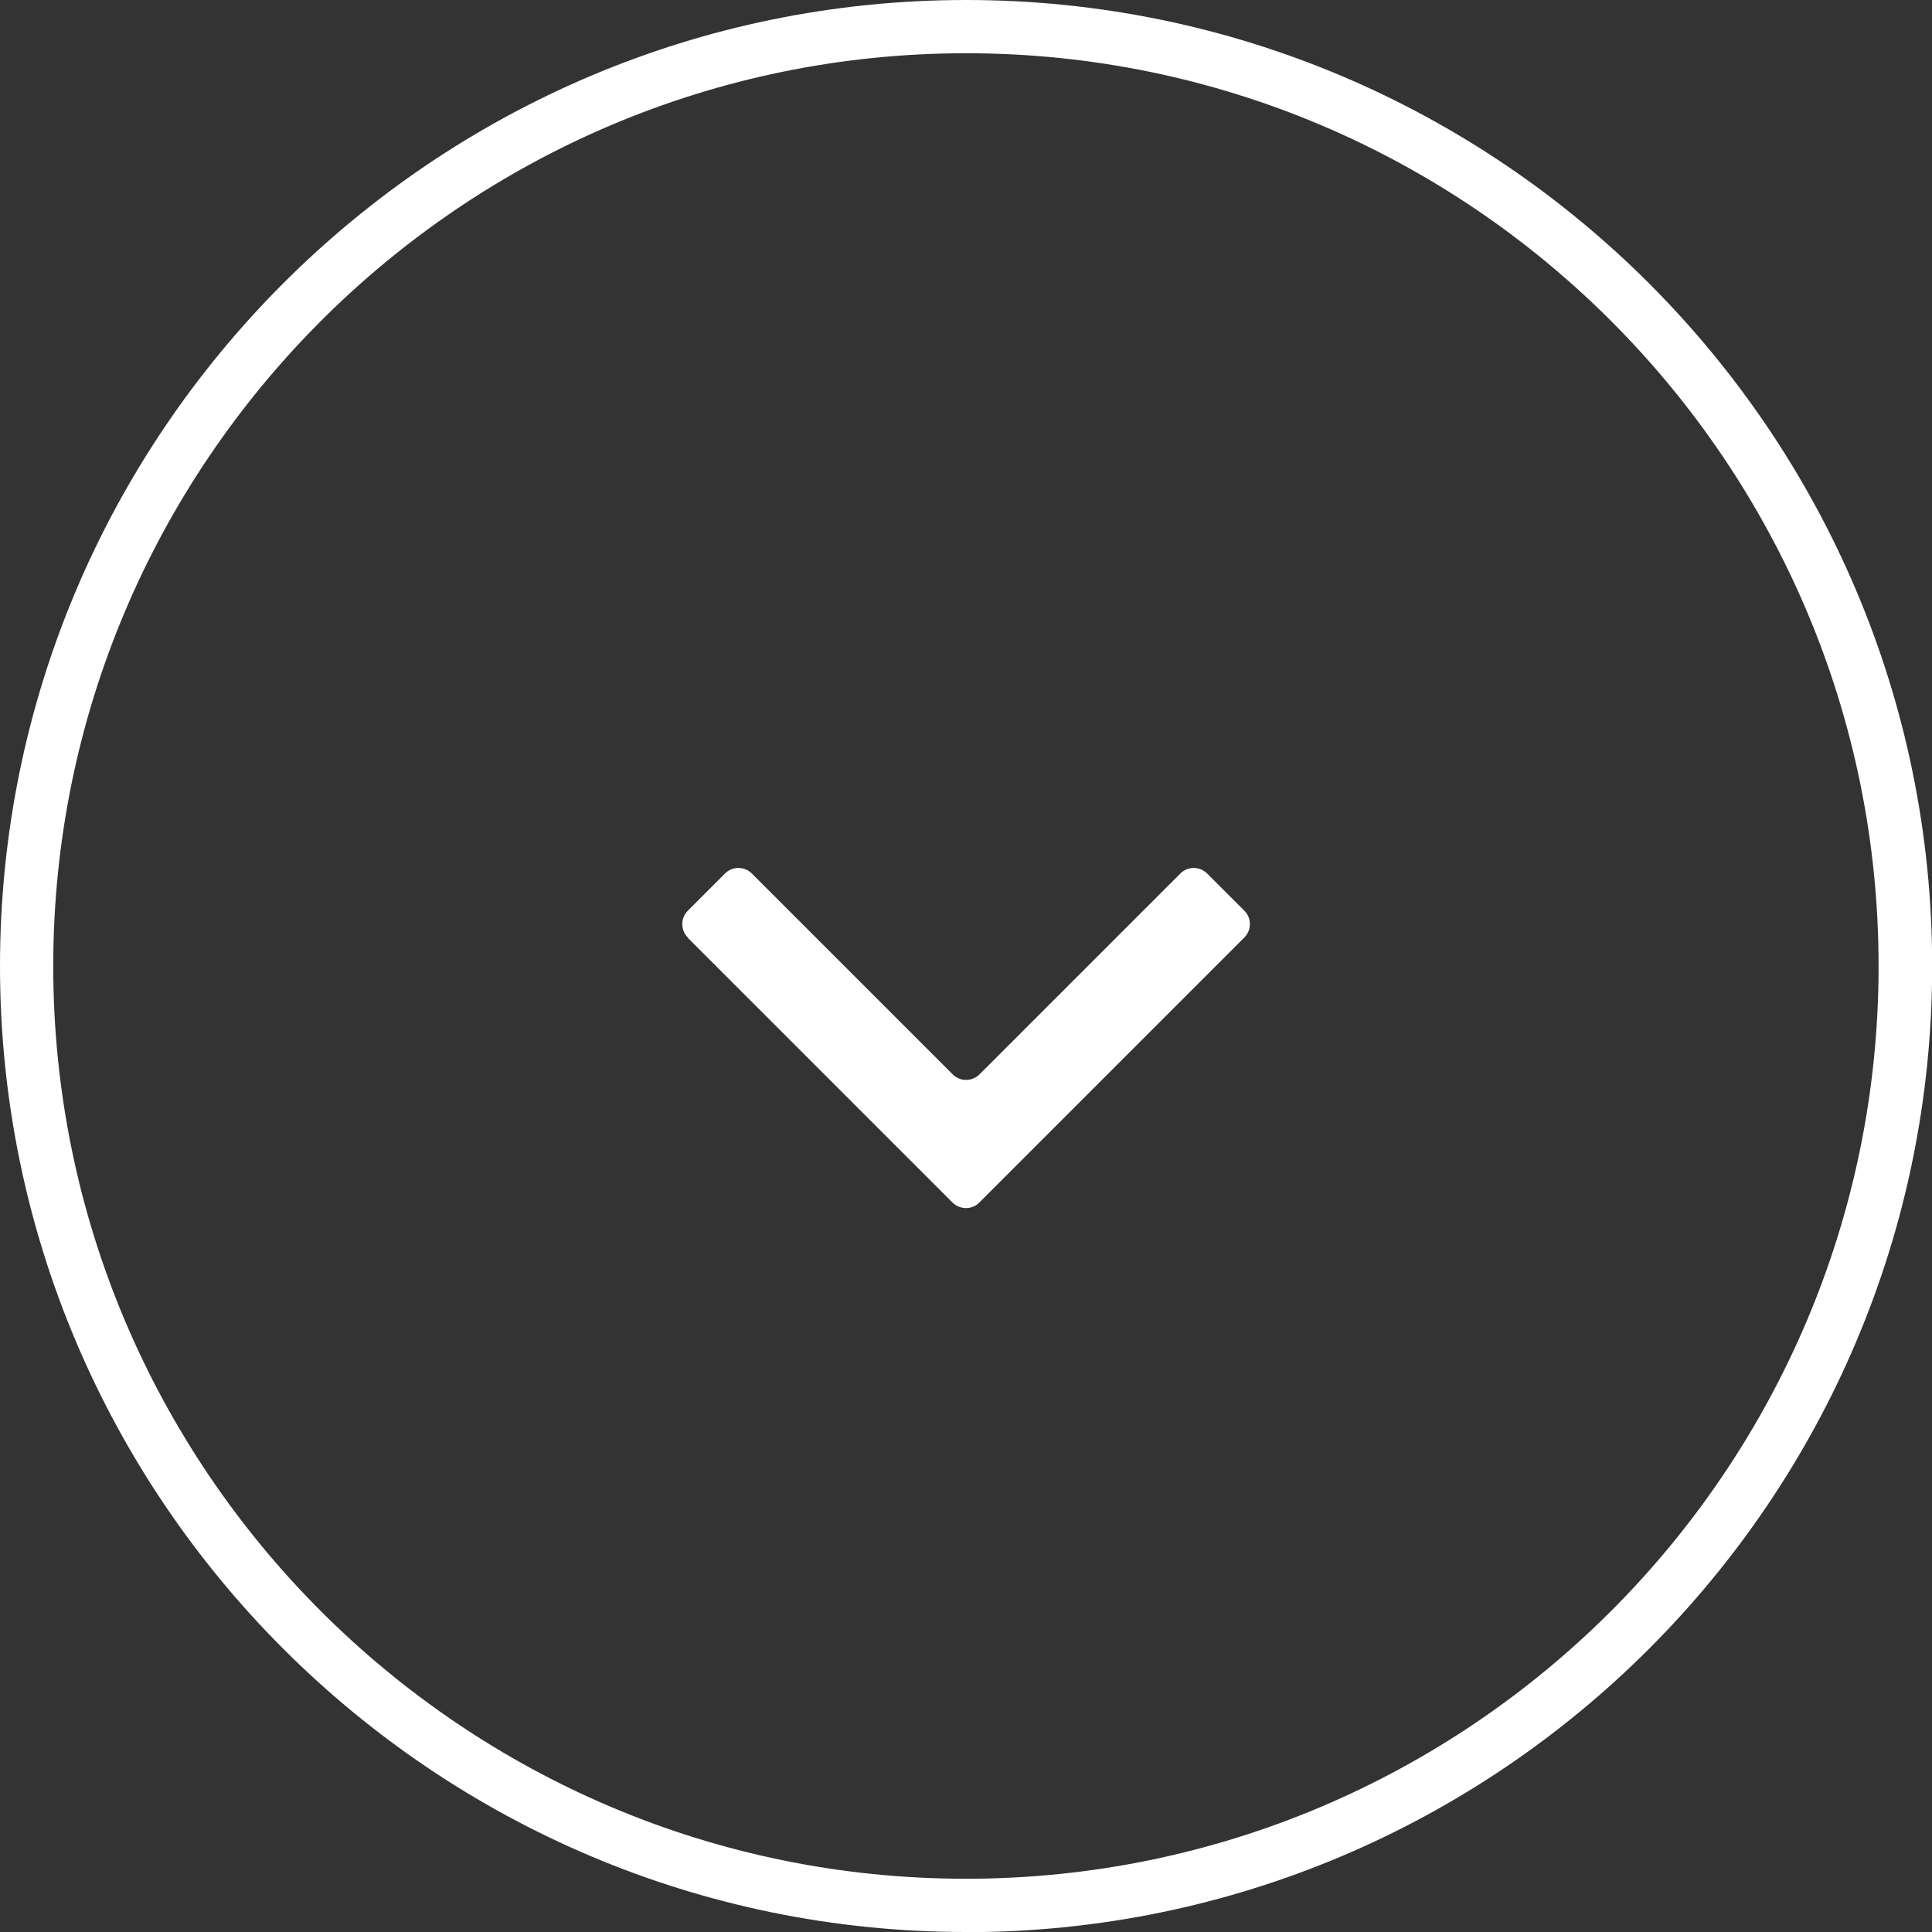
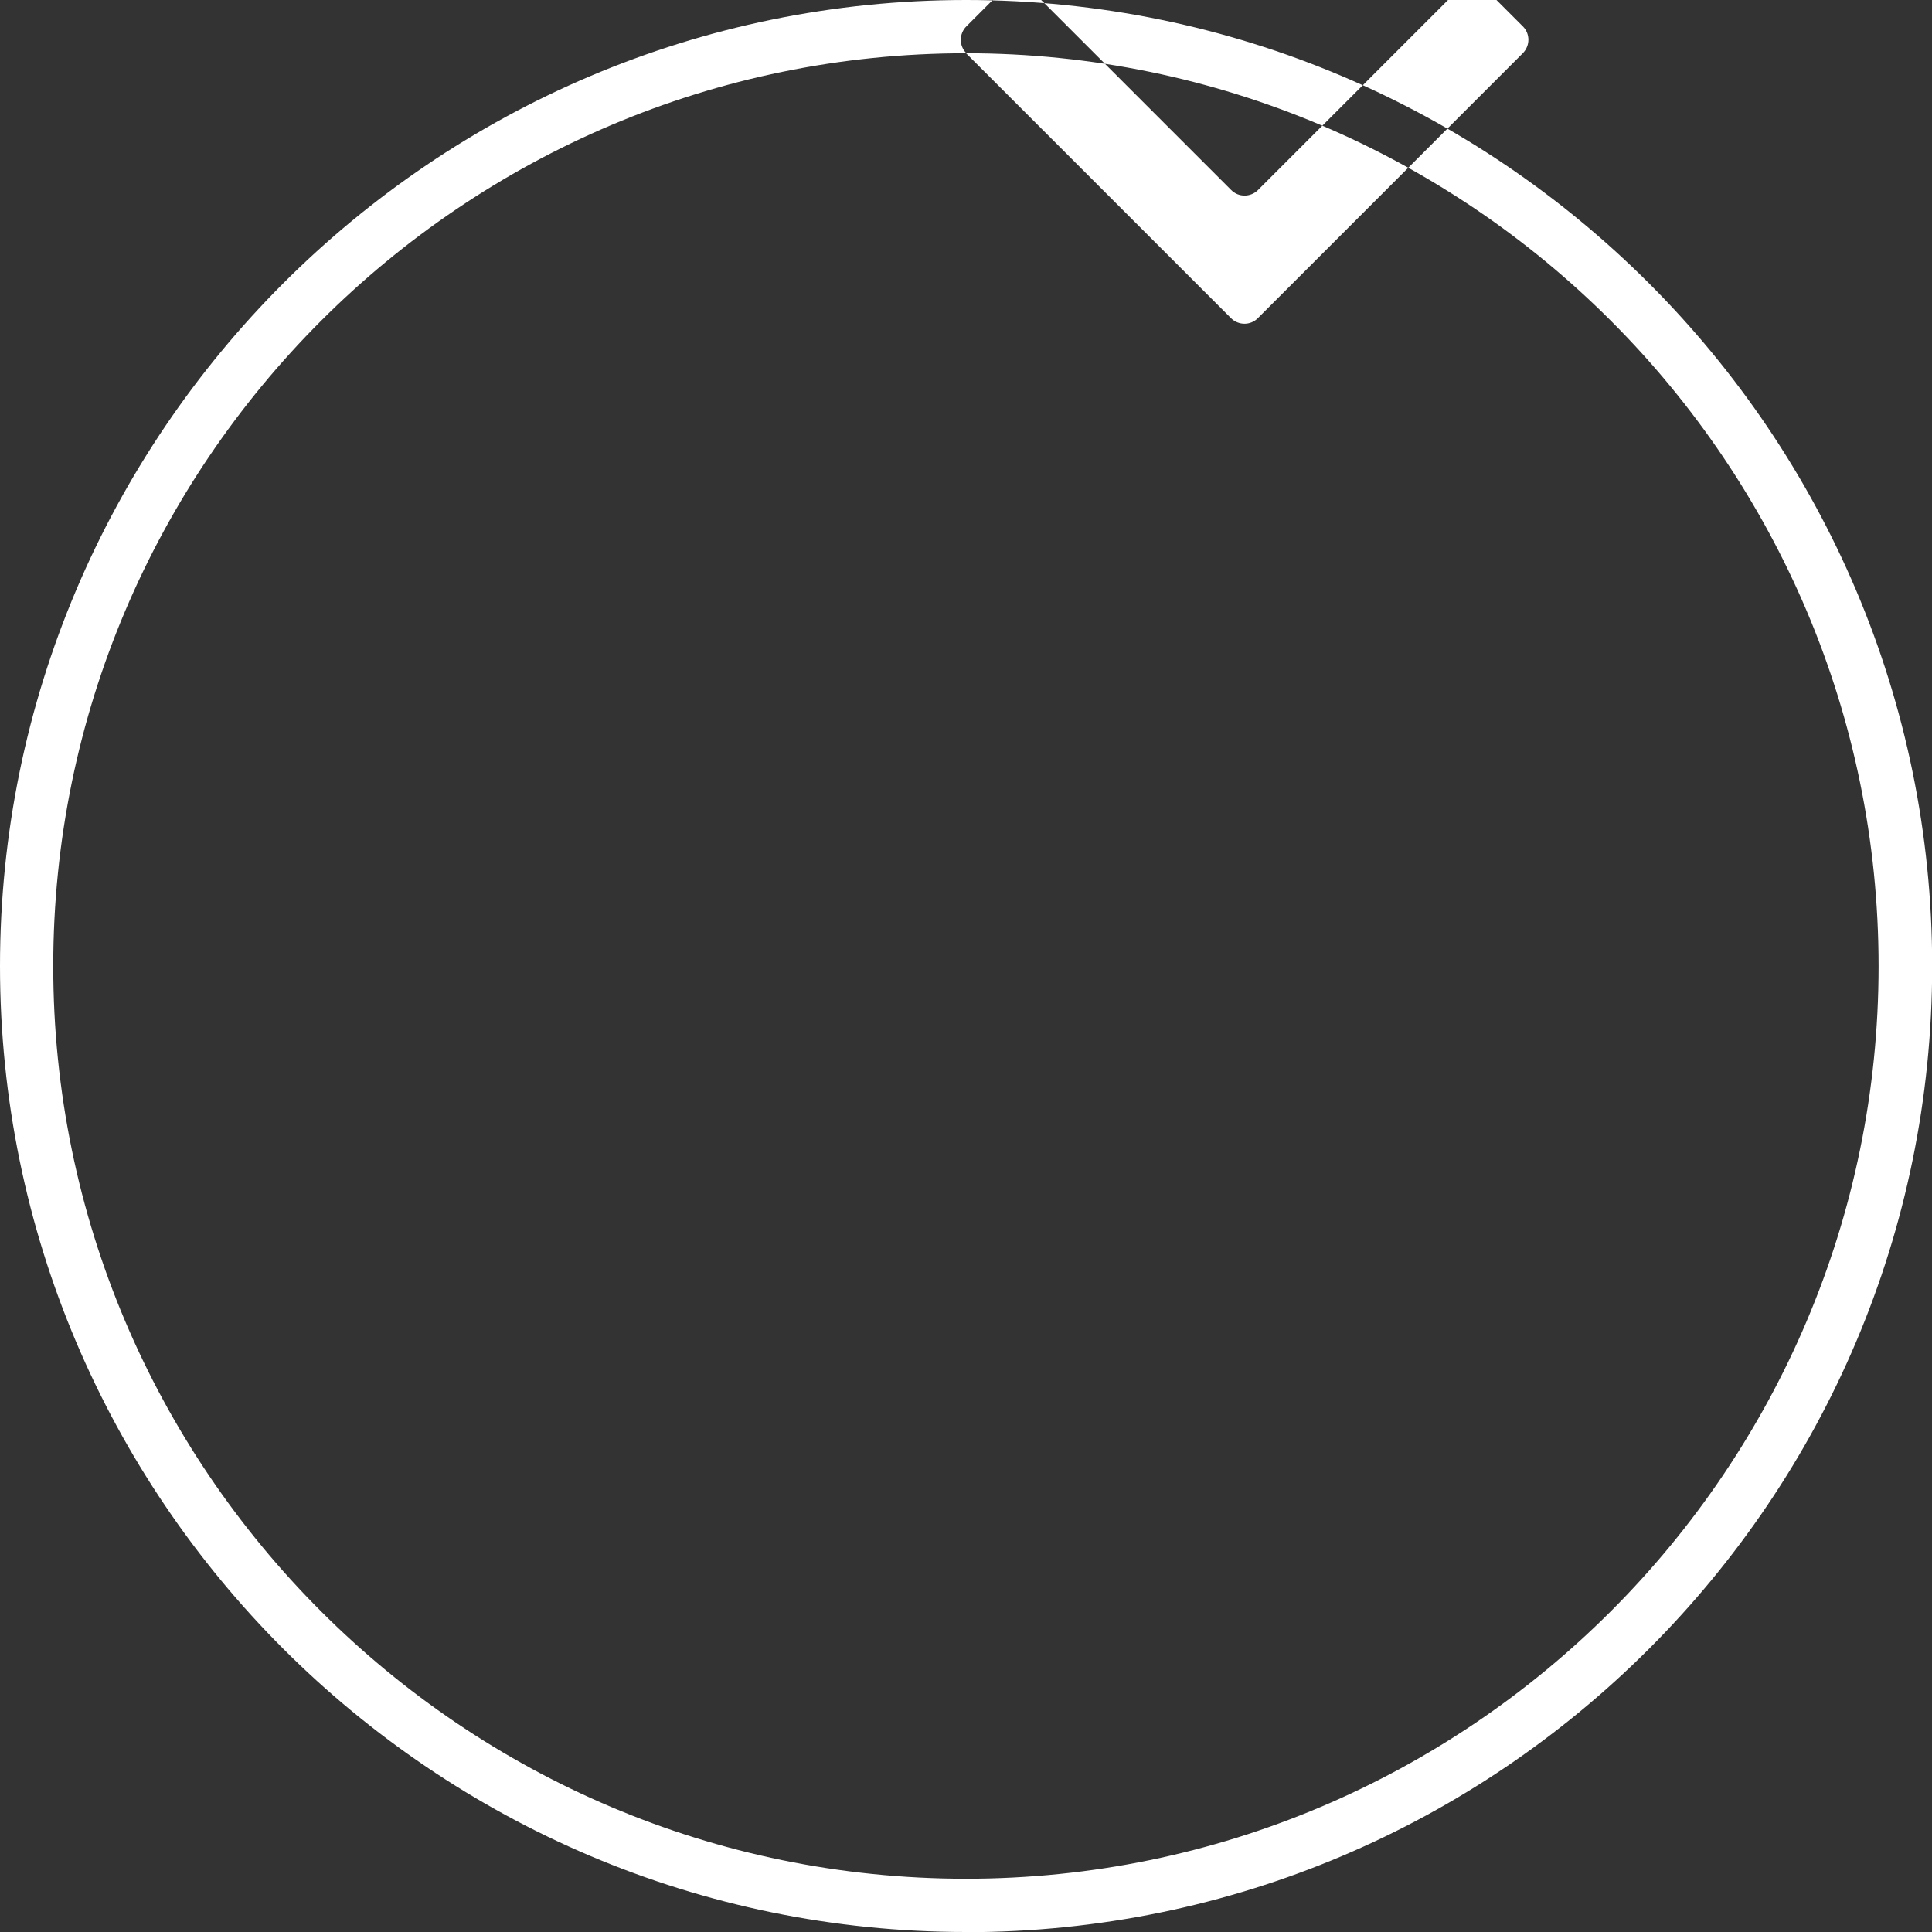
<svg xmlns="http://www.w3.org/2000/svg" id="Layer_1" version="1.1" viewBox="0 0 113.21 113.21">
  <rect x="0" y="0" width="113.21" height="113.21" fill="#333333" stroke="none" />
  <defs>
    <style>
      .st0 {
        fill: #fff;
      }
    </style>
  </defs>
-   <path class="st0" d="M56.61,113.21C25.39,113.21,0,87.82,0,56.61S25.39,0,56.61,0s56.61,25.39,56.61,56.61-25.39,56.61-56.61,56.61ZM56.61,3.12C27.12,3.12,3.12,27.12,3.12,56.61s23.99,53.48,53.48,53.48,53.48-23.99,53.48-53.48S86.1,3.12,56.61,3.12ZM40.29,54.94l15.52,15.52c.44.44,1.15.44,1.58,0l15.52-15.52c.44-.44.44-1.15,0-1.58l-2.17-2.17c-.44-.44-1.15-.44-1.58,0l-11.76,11.76c-.44.44-1.15.44-1.58,0l-11.76-11.76c-.44-.44-1.15-.44-1.58,0l-2.17,2.17c-.44.44-.44,1.15,0,1.58Z" />
+   <path class="st0" d="M56.61,113.21C25.39,113.21,0,87.82,0,56.61S25.39,0,56.61,0s56.61,25.39,56.61,56.61-25.39,56.61-56.61,56.61ZM56.61,3.12C27.12,3.12,3.12,27.12,3.12,56.61s23.99,53.48,53.48,53.48,53.48-23.99,53.48-53.48S86.1,3.12,56.61,3.12Zl15.52,15.52c.44.44,1.15.44,1.58,0l15.52-15.52c.44-.44.44-1.15,0-1.58l-2.17-2.17c-.44-.44-1.15-.44-1.58,0l-11.76,11.76c-.44.44-1.15.44-1.58,0l-11.76-11.76c-.44-.44-1.15-.44-1.58,0l-2.17,2.17c-.44.44-.44,1.15,0,1.58Z" />
</svg>